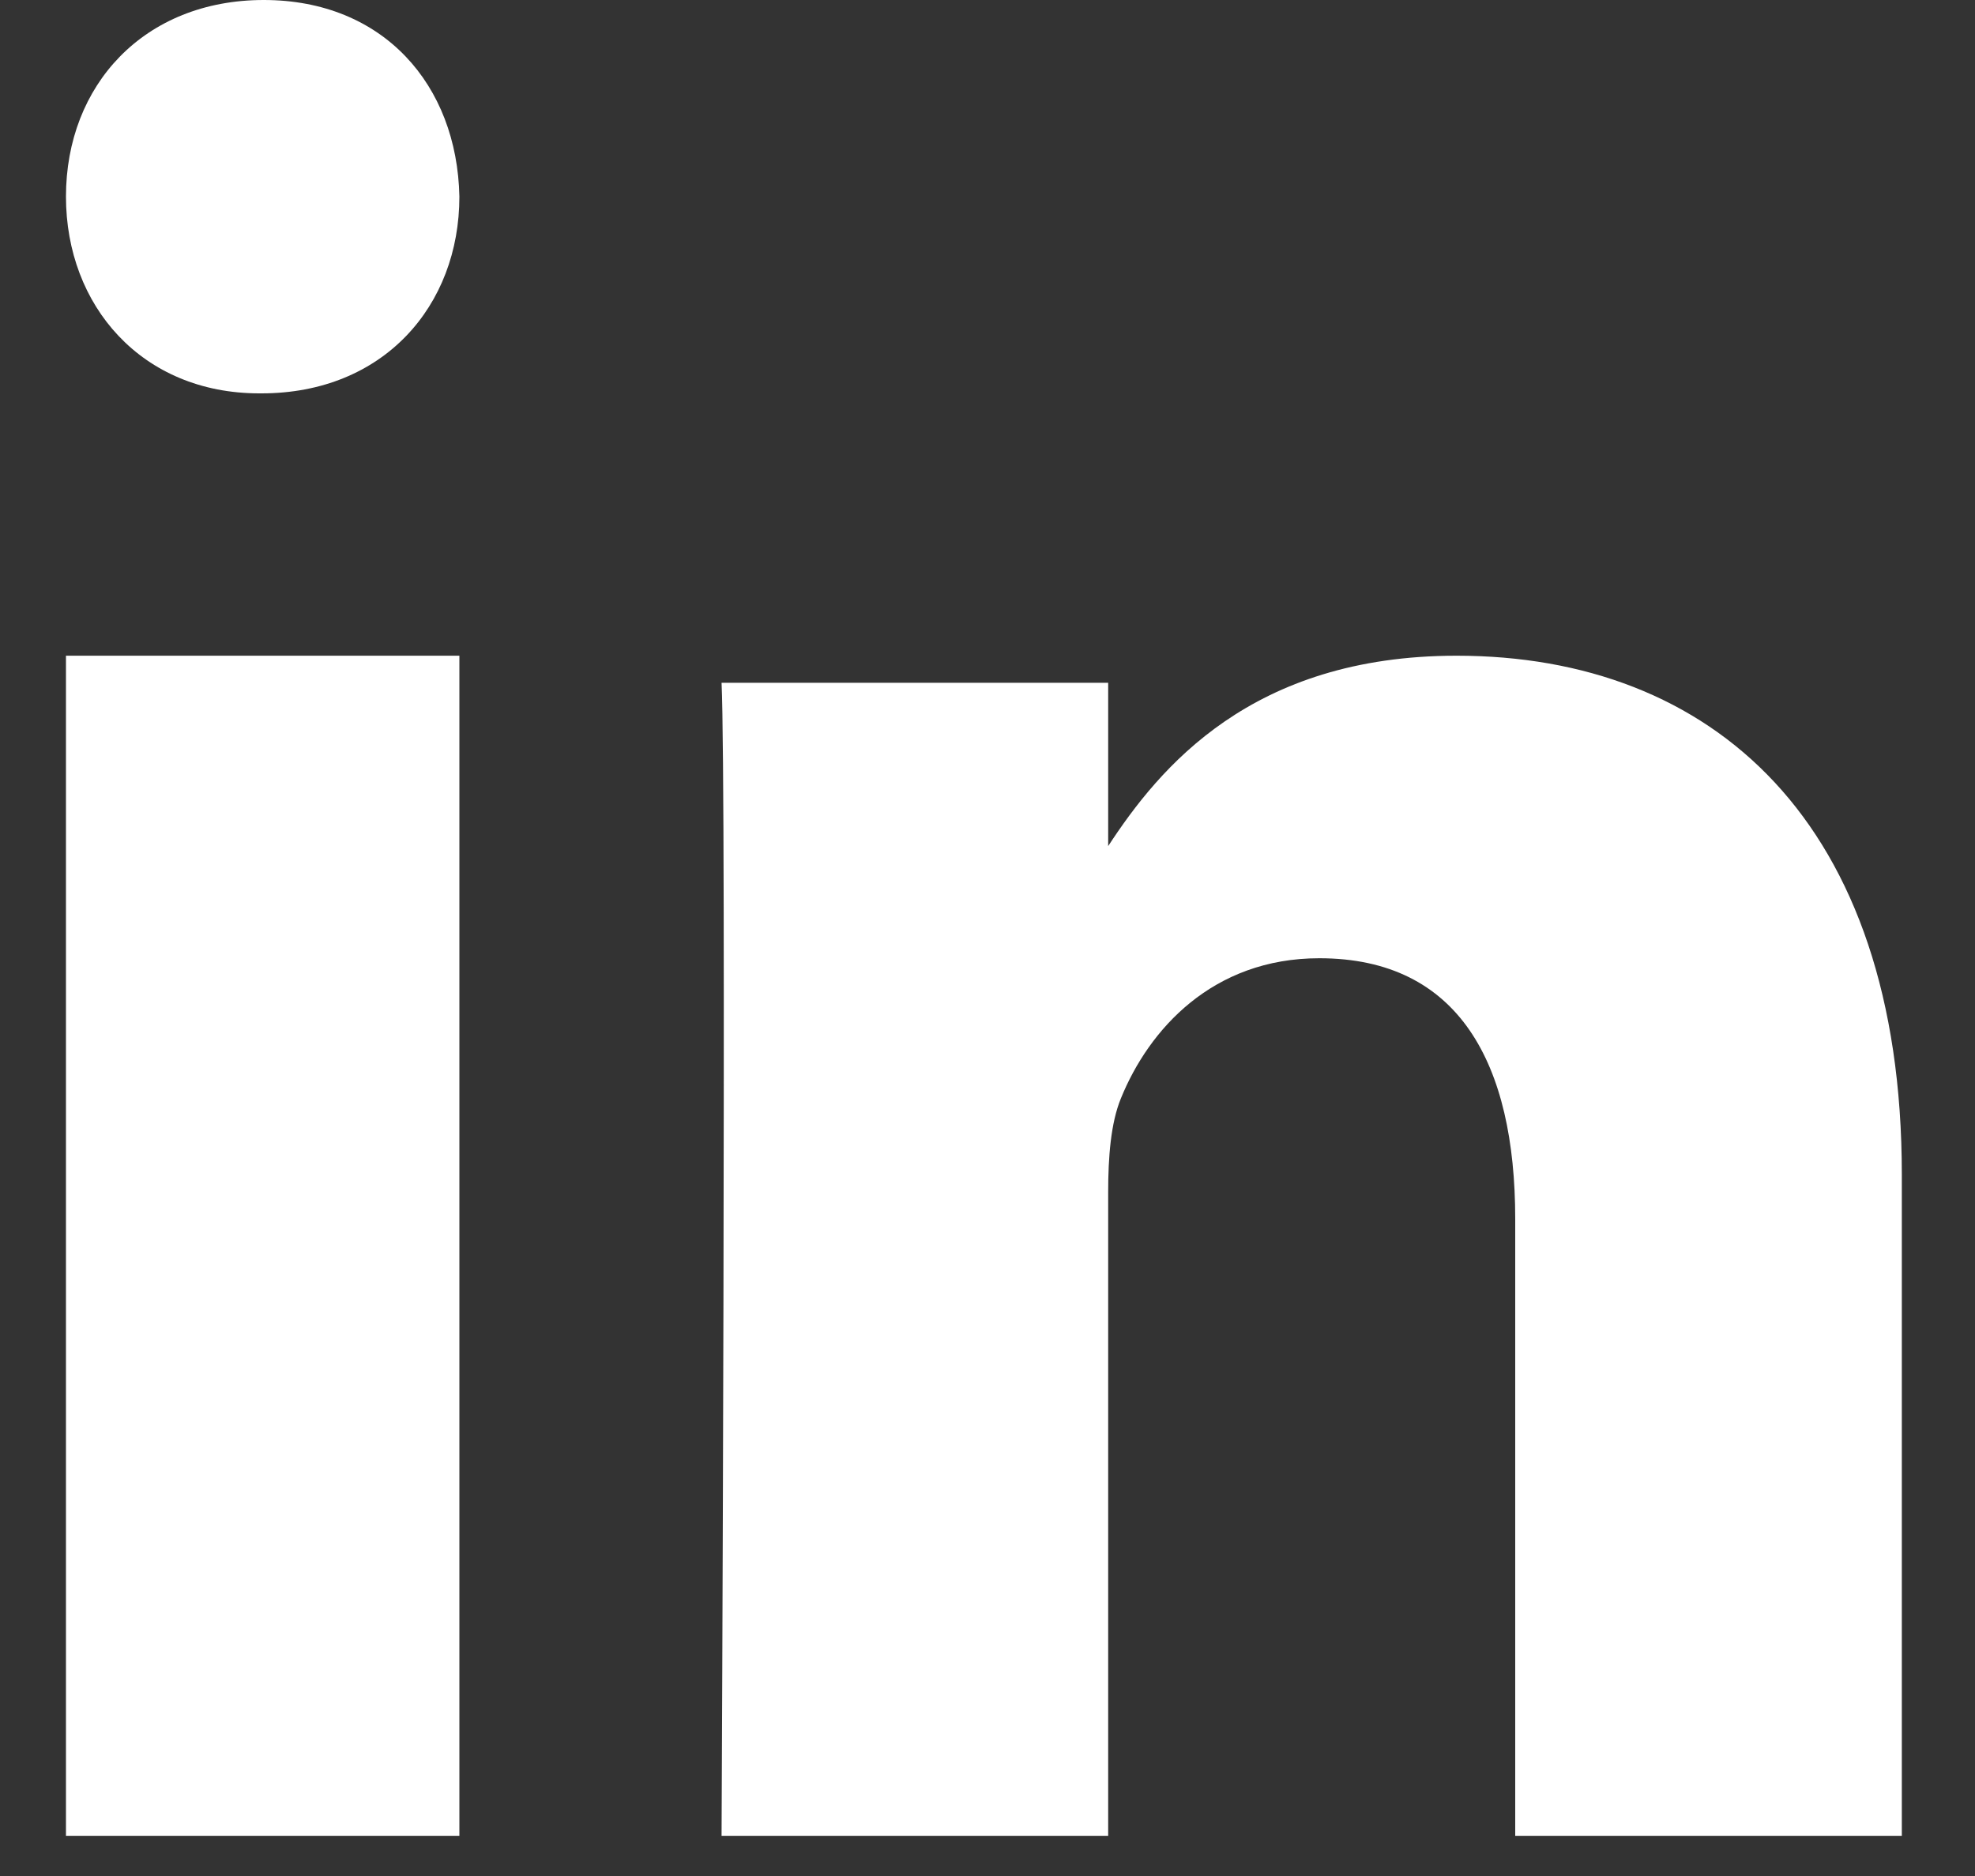
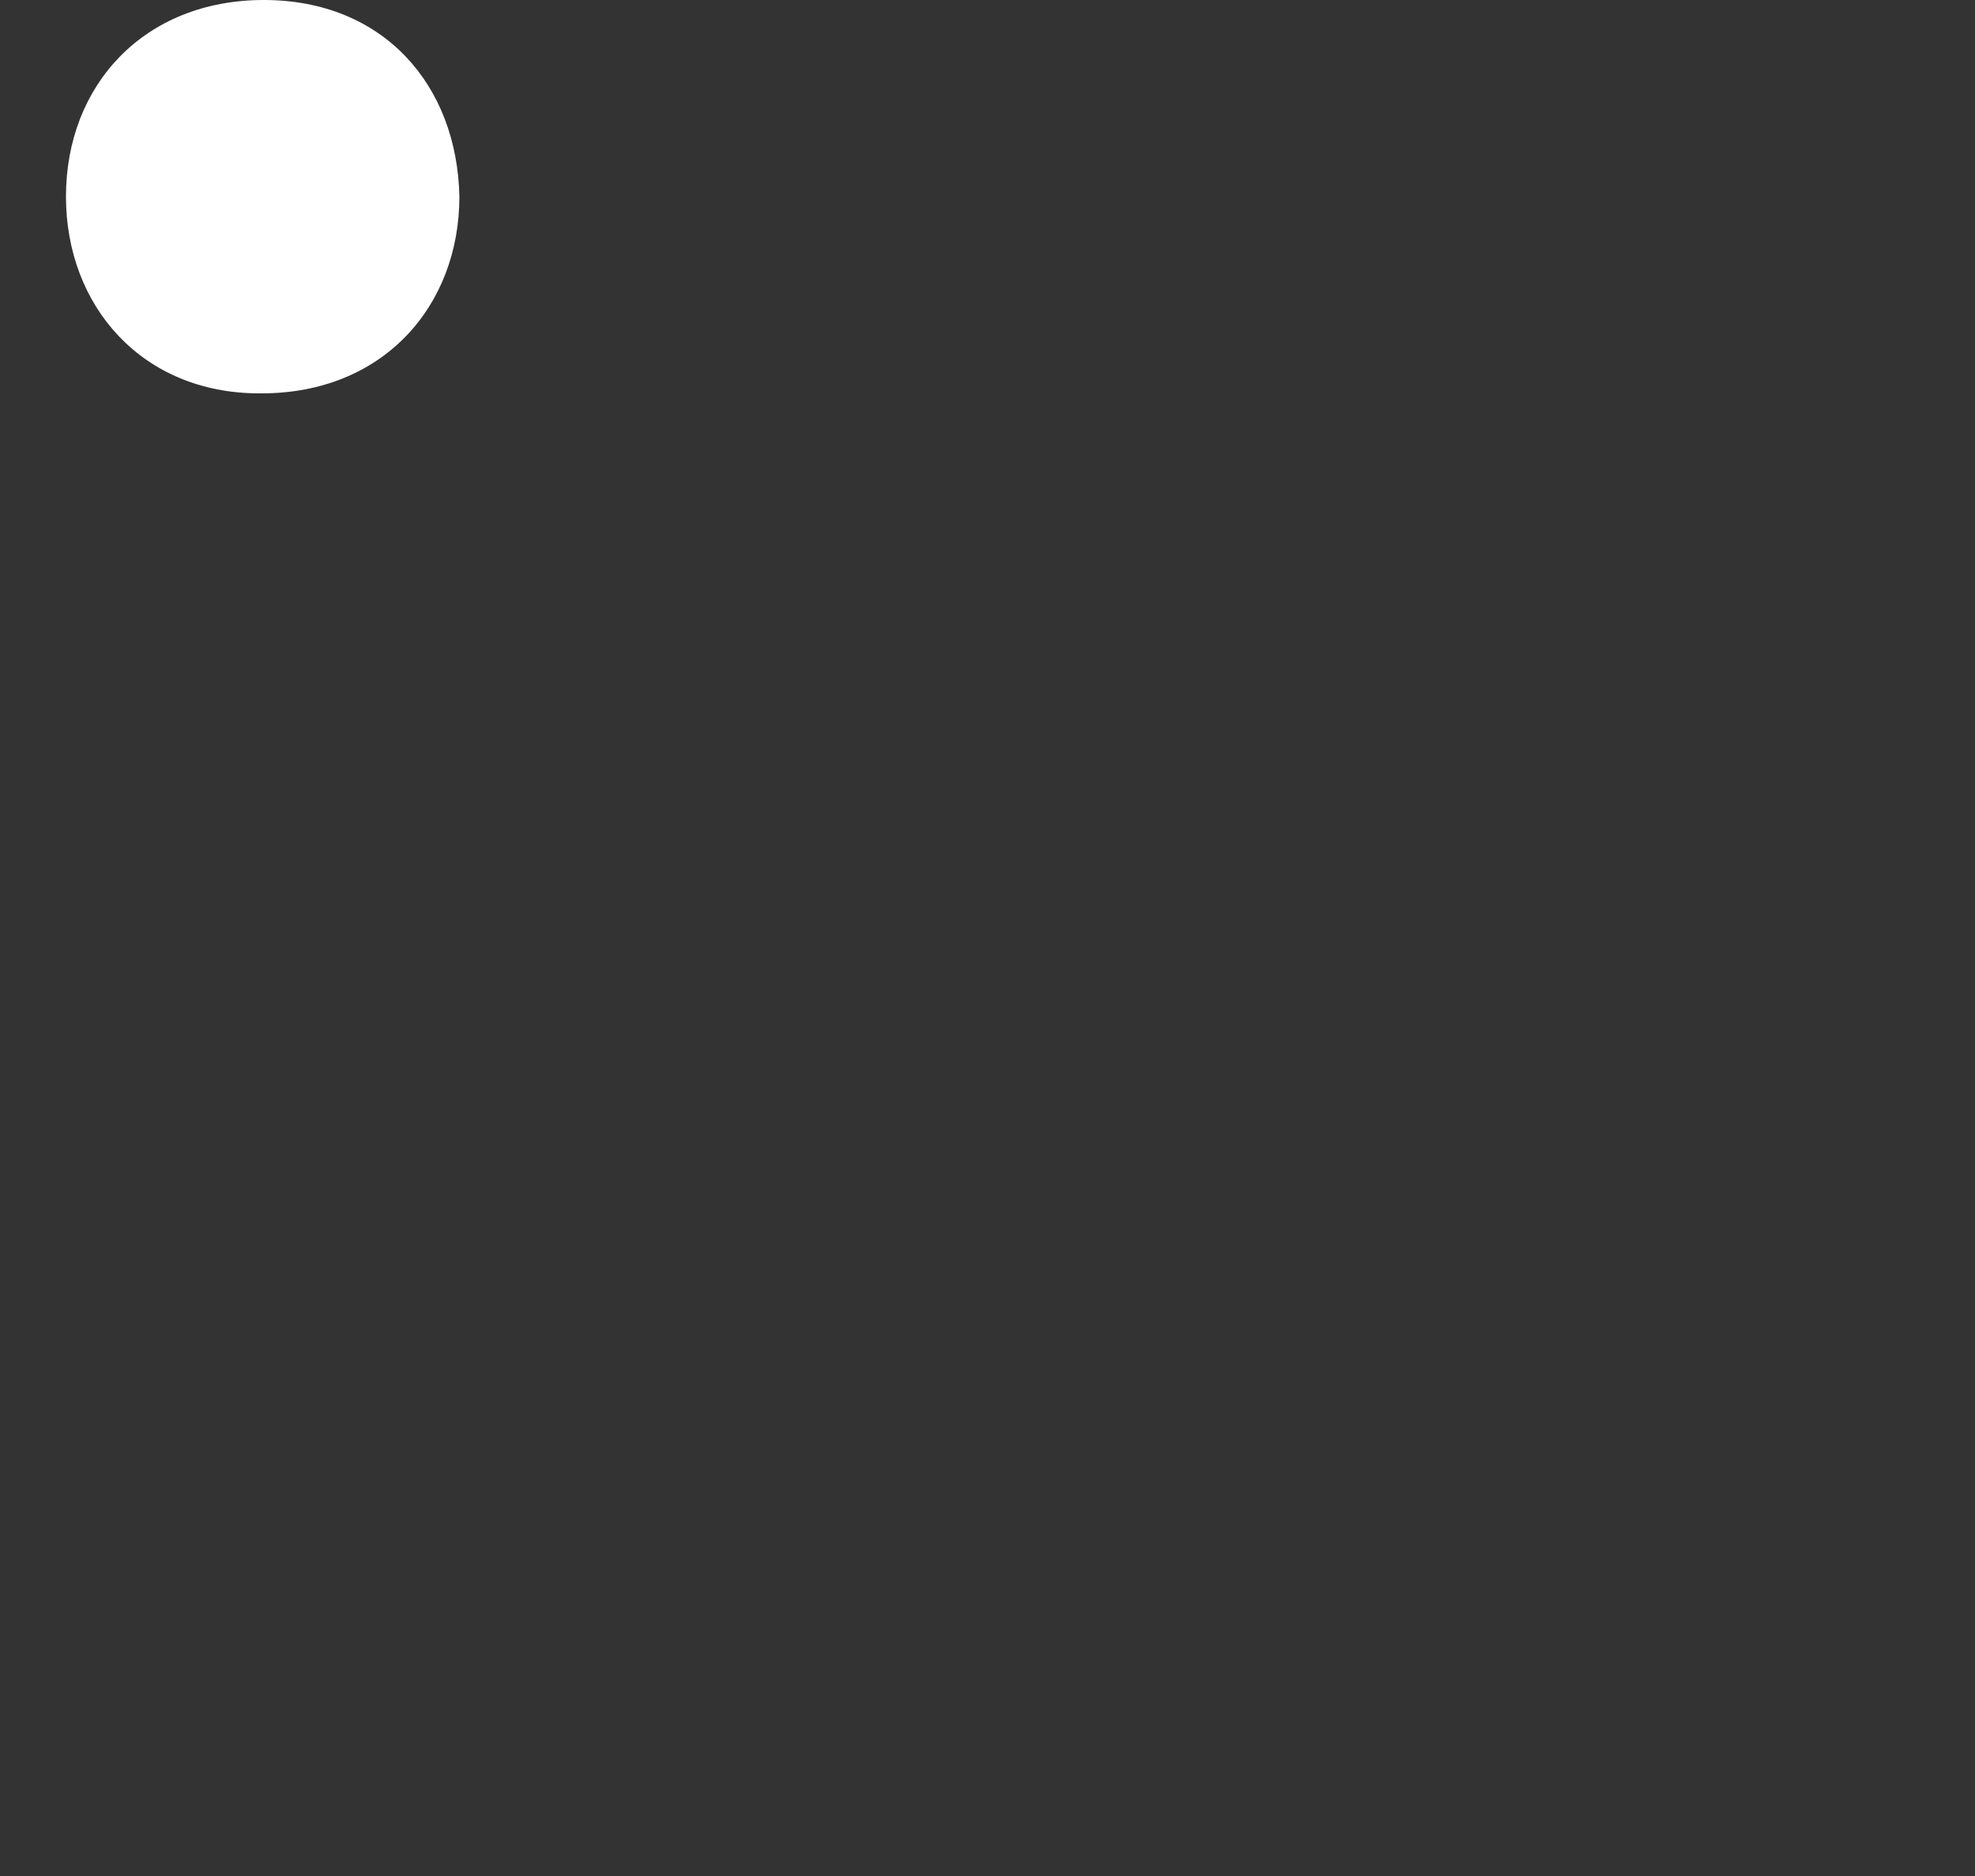
<svg xmlns="http://www.w3.org/2000/svg" width="20" height="19" viewBox="0 0 20 19" fill="none">
  <rect x="0" y="0" width="20" height="19" fill="#333333" stroke="none" />
-   <path fill-rule="evenodd" clip-rule="evenodd" d="M4.652 18.593H0.668V6.641H4.652V18.593V18.593Z" fill="white" />
  <path fill-rule="evenodd" clip-rule="evenodd" d="M2.648 3.984H2.626C1.437 3.984 0.668 3.098 0.668 1.991C0.668 0.861 1.46 0 2.671 0C3.883 0 4.629 0.861 4.652 1.991C4.652 3.098 3.883 3.984 2.648 3.984V3.984Z" fill="white" />
-   <path fill-rule="evenodd" clip-rule="evenodd" d="M19.259 18.593H15.344V12.345C15.344 10.776 14.777 9.705 13.36 9.705C12.278 9.705 11.634 10.427 11.351 11.124C11.248 11.374 11.222 11.722 11.222 12.071V18.593H7.307C7.307 18.593 7.358 8.011 7.307 6.915H11.222V8.569C11.742 7.774 12.672 6.641 14.751 6.641C17.328 6.641 19.259 8.31 19.259 11.897L19.259 18.593V18.593Z" fill="white" />
</svg>